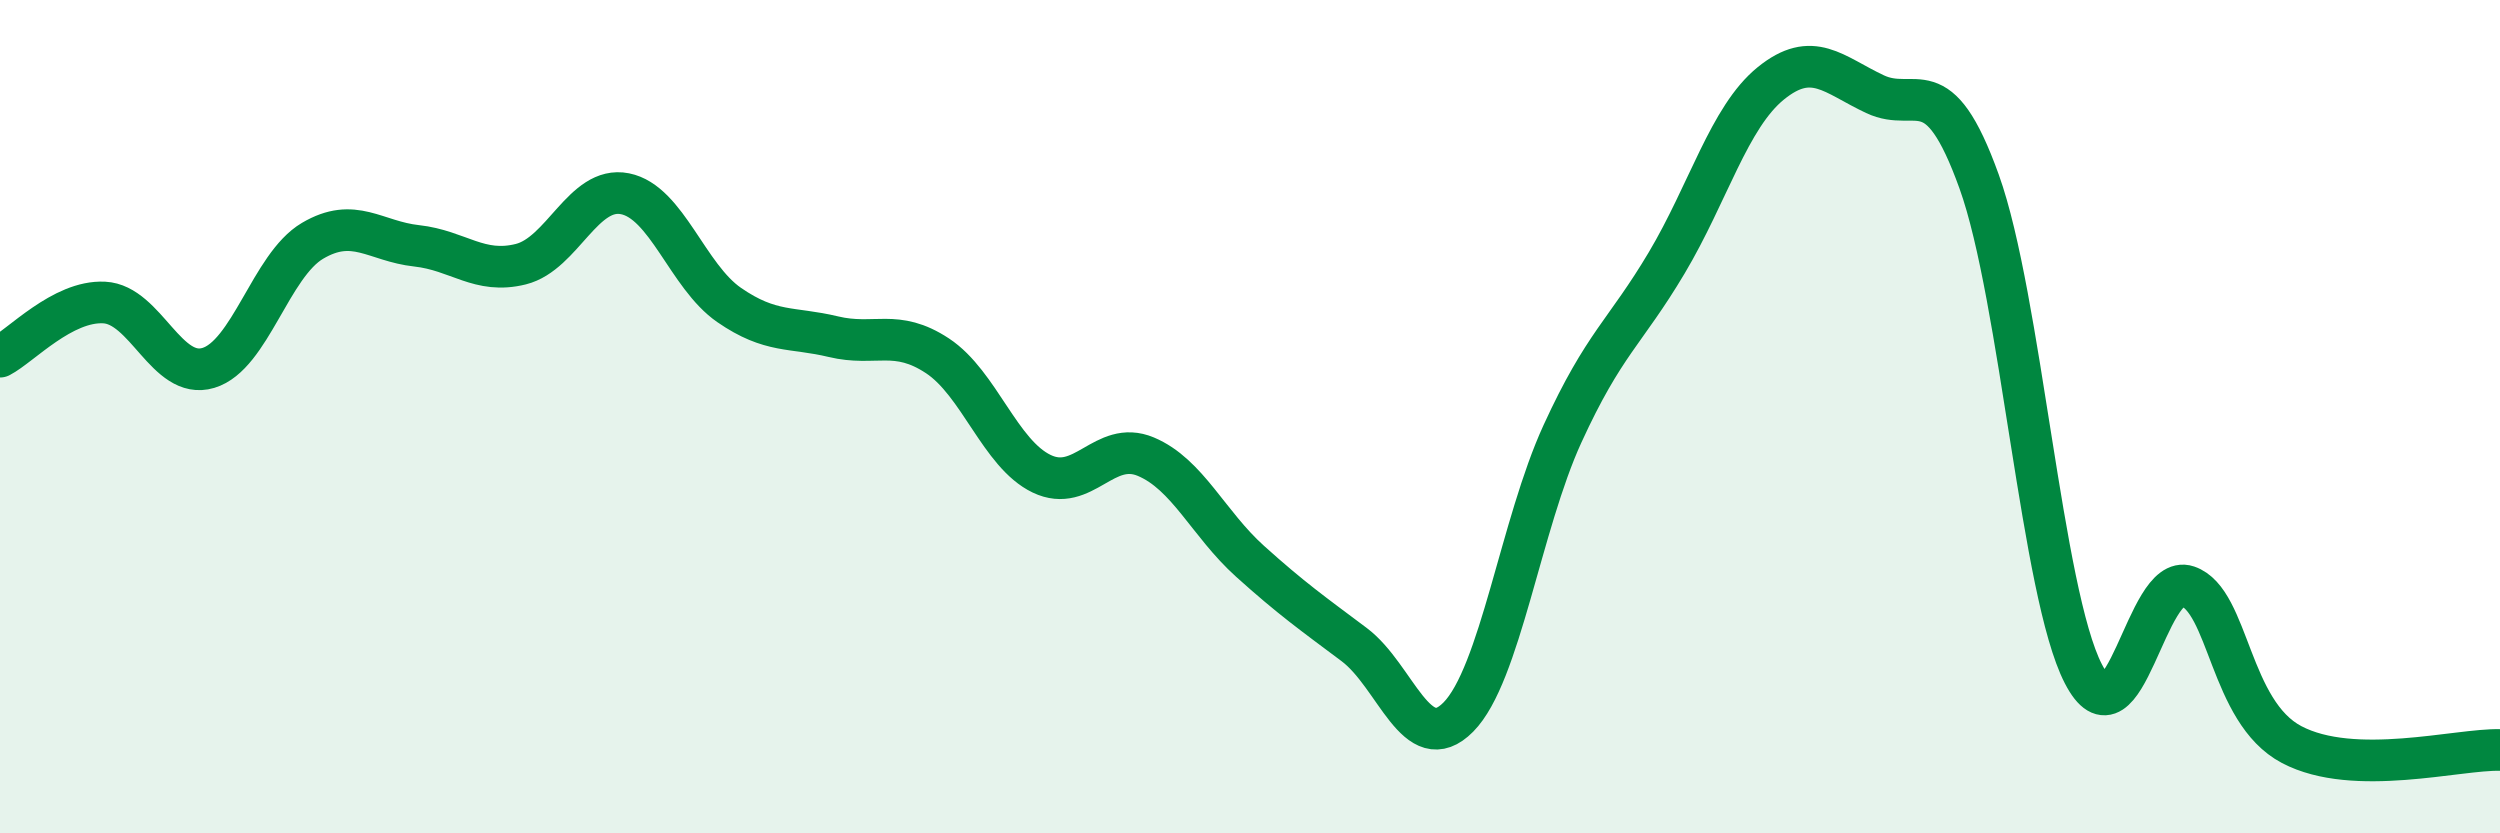
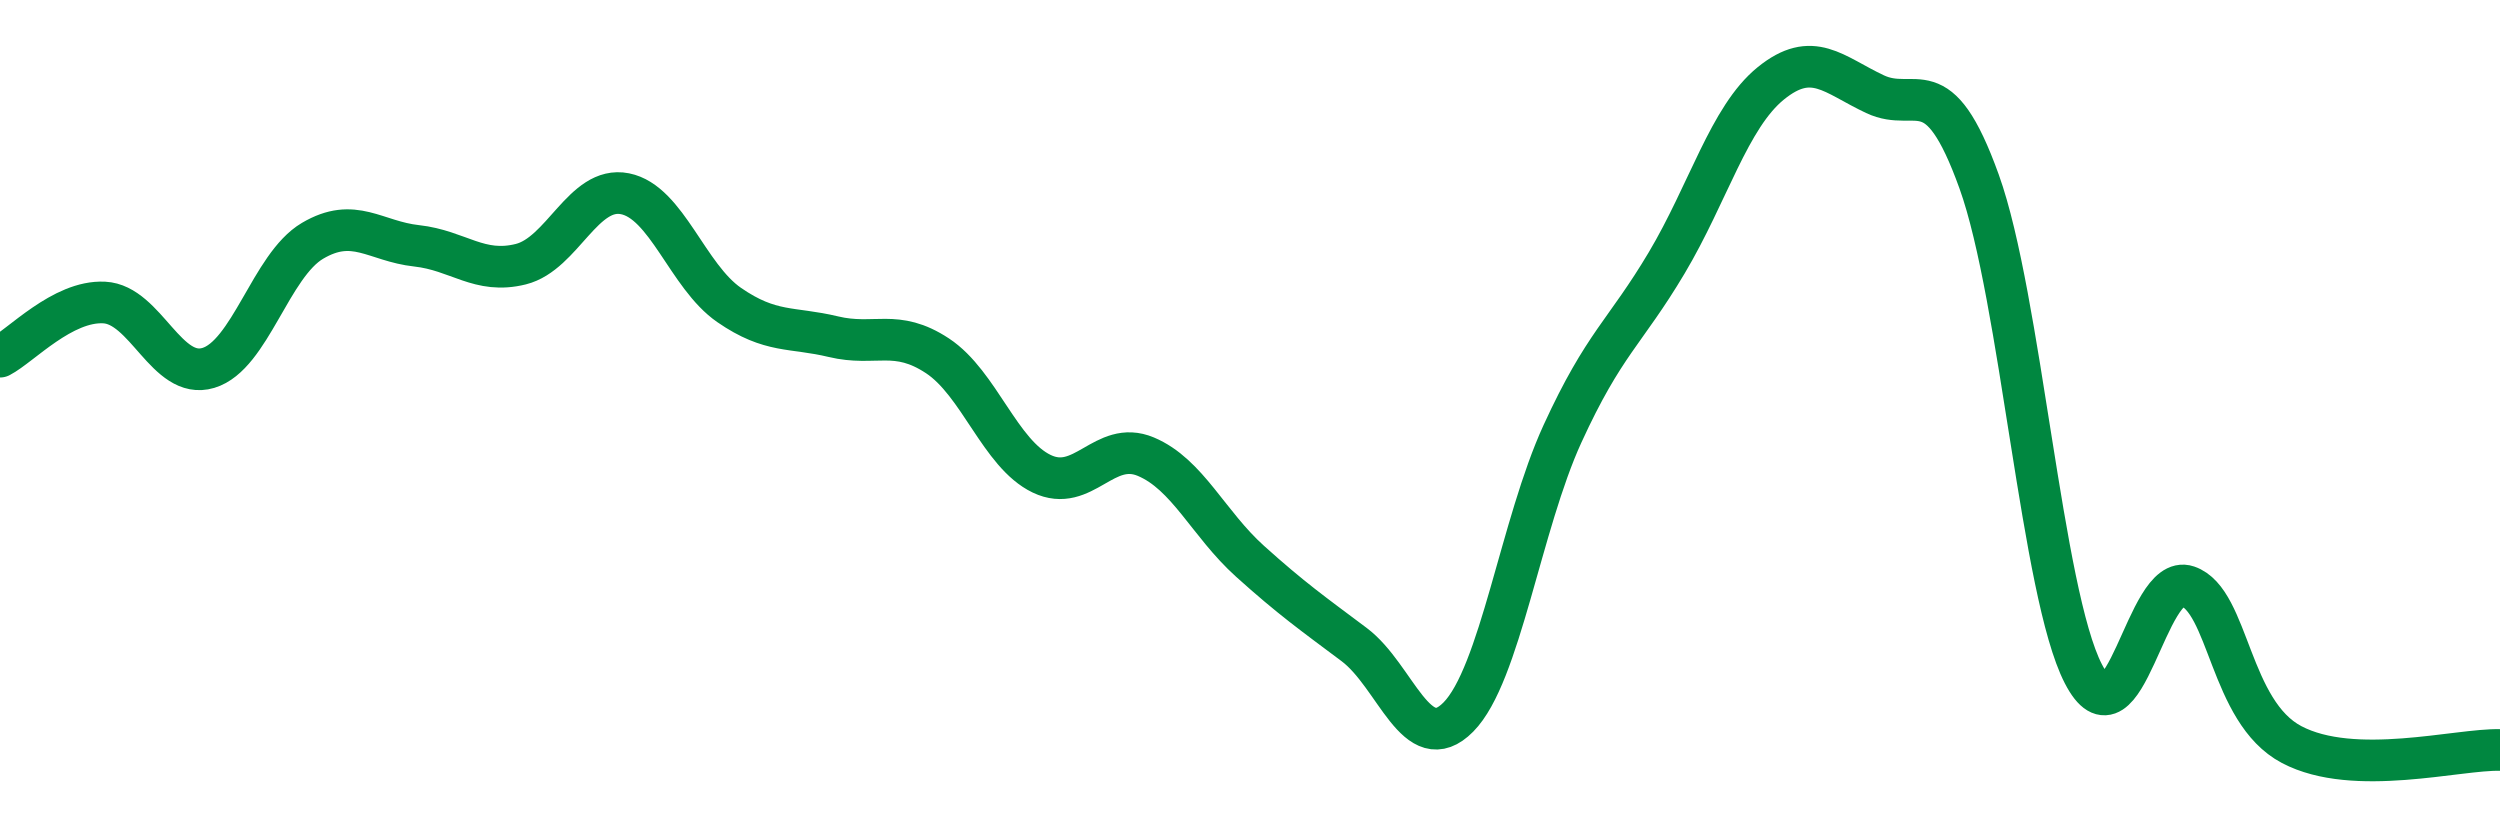
<svg xmlns="http://www.w3.org/2000/svg" width="60" height="20" viewBox="0 0 60 20">
-   <path d="M 0,8.56 C 0.5,8.3 1.5,7.21 2.5,7.26 C 3.5,7.31 4,9.13 5,8.83 C 6,8.53 6.5,6.37 7.5,5.78 C 8.5,5.19 9,5.79 10,5.9 C 11,6.01 11.5,6.59 12.5,6.34 C 13.5,6.09 14,4.45 15,4.65 C 16,4.85 16.5,6.63 17.5,7.32 C 18.5,8.01 19,7.84 20,8.08 C 21,8.32 21.5,7.88 22.5,8.54 C 23.5,9.2 24,10.89 25,11.37 C 26,11.85 26.5,10.54 27.5,10.96 C 28.5,11.38 29,12.57 30,13.47 C 31,14.37 31.5,14.72 32.5,15.47 C 33.5,16.22 34,18.22 35,17.21 C 36,16.2 36.5,12.59 37.5,10.41 C 38.5,8.23 39,7.99 40,6.31 C 41,4.63 41.5,2.81 42.5,2 C 43.5,1.19 44,1.79 45,2.26 C 46,2.73 46.5,1.58 47.5,4.36 C 48.5,7.14 49,14.23 50,16.17 C 51,18.11 51.5,13.73 52.5,14.07 C 53.5,14.41 53.5,17.08 55,17.87 C 56.5,18.66 59,17.97 60,18L60 20L0 20Z" fill="#008740" opacity="0.1" stroke-linecap="round" stroke-linejoin="round" />
  <path d="M 0,8.56 C 0.5,8.3 1.5,7.21 2.5,7.26 C 3.5,7.31 4,9.13 5,8.83 C 6,8.53 6.5,6.37 7.5,5.78 C 8.5,5.19 9,5.79 10,5.9 C 11,6.01 11.5,6.59 12.5,6.34 C 13.5,6.09 14,4.45 15,4.65 C 16,4.85 16.5,6.63 17.5,7.32 C 18.5,8.01 19,7.84 20,8.08 C 21,8.32 21.5,7.88 22.5,8.54 C 23.5,9.2 24,10.89 25,11.37 C 26,11.85 26.5,10.54 27.5,10.96 C 28.5,11.38 29,12.57 30,13.47 C 31,14.37 31.5,14.72 32.5,15.47 C 33.5,16.22 34,18.22 35,17.21 C 36,16.2 36.5,12.59 37.5,10.41 C 38.5,8.23 39,7.99 40,6.31 C 41,4.63 41.5,2.81 42.5,2 C 43.5,1.19 44,1.79 45,2.26 C 46,2.73 46.5,1.58 47.5,4.36 C 48.5,7.14 49,14.23 50,16.17 C 51,18.11 51.5,13.73 52.5,14.07 C 53.5,14.41 53.5,17.08 55,17.87 C 56.5,18.66 59,17.97 60,18" stroke="#008740" stroke-width="1" fill="none" stroke-linecap="round" stroke-linejoin="round" />
</svg>